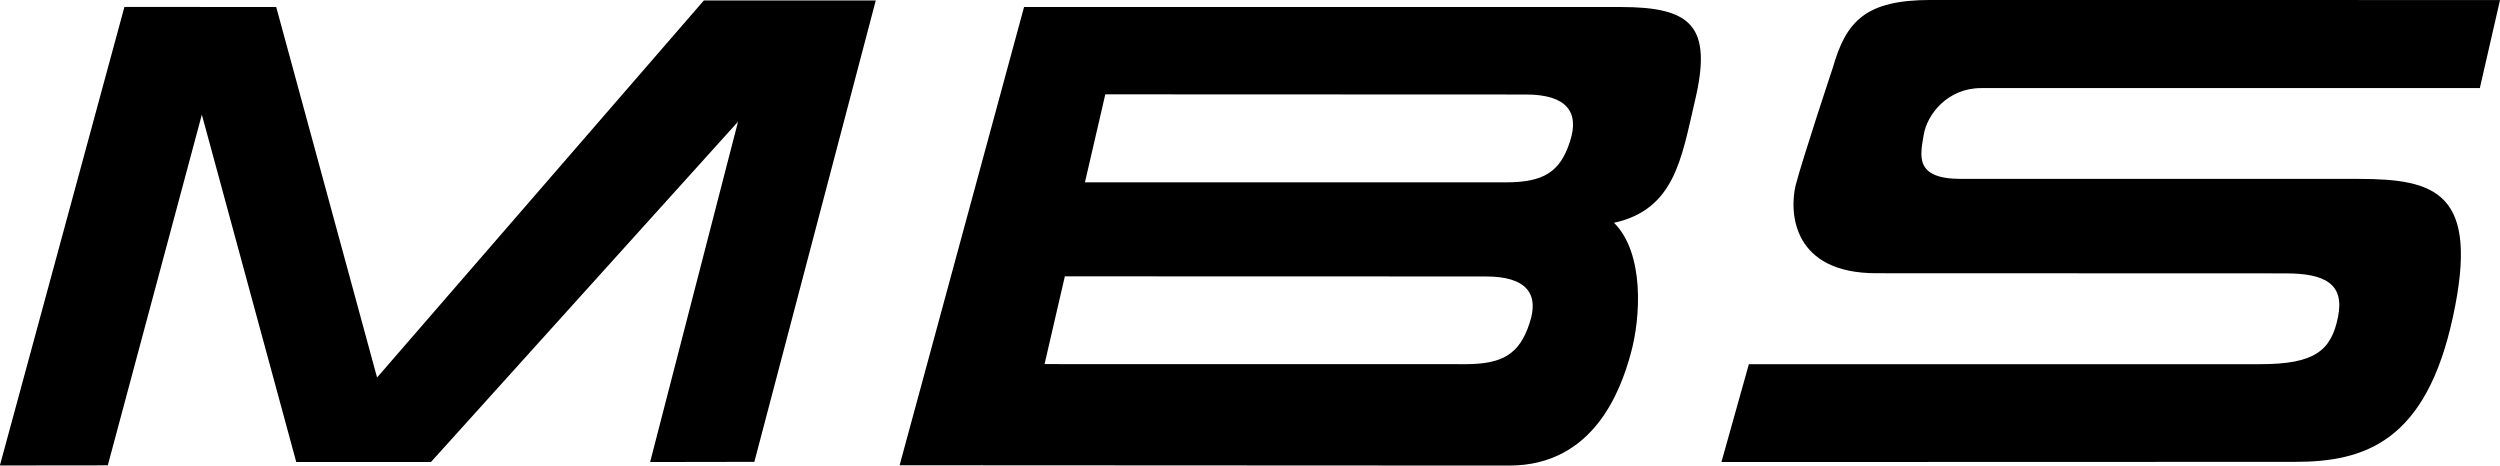
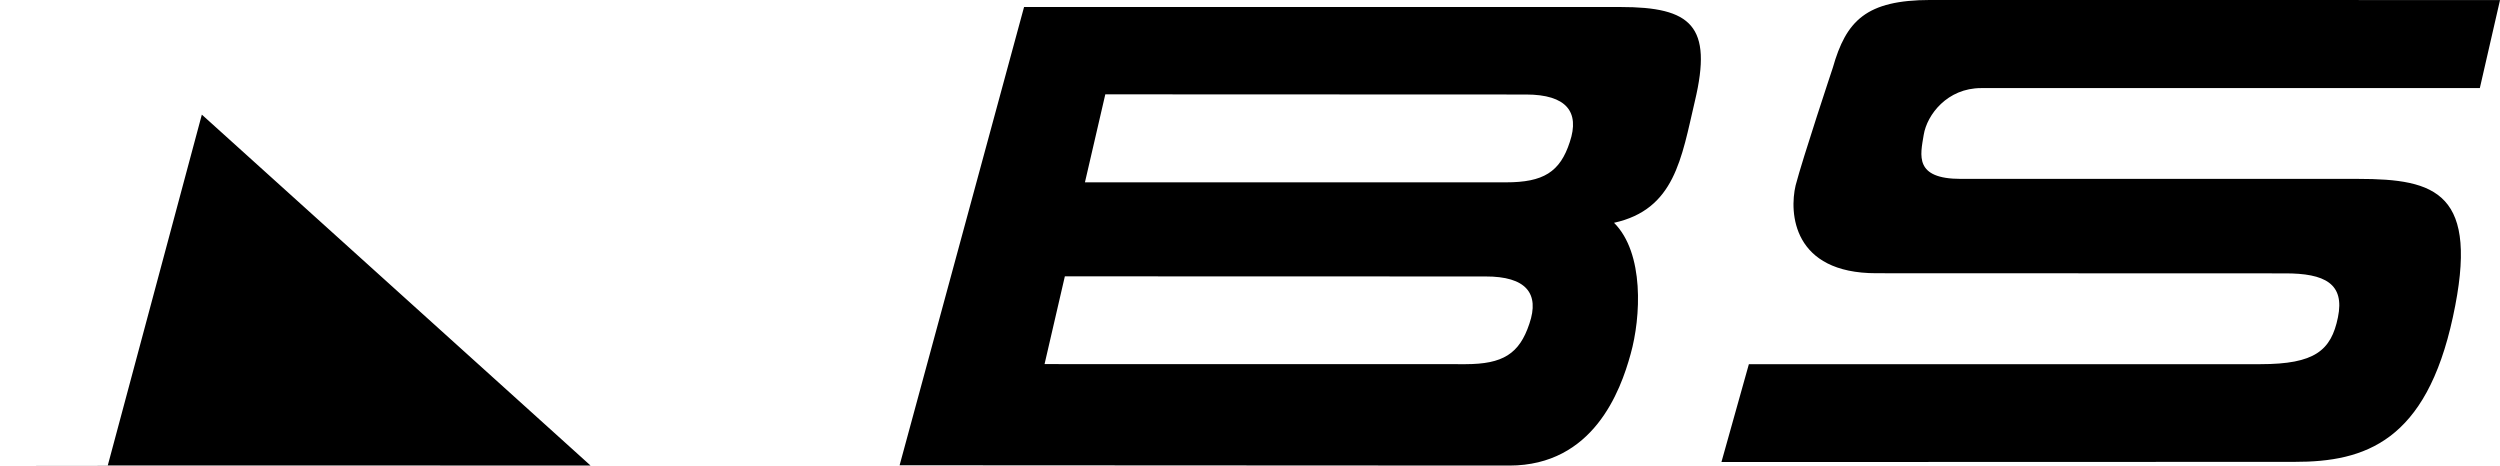
<svg xmlns="http://www.w3.org/2000/svg" viewBox="0 0 252.843 47.086">
  <g transform="matrix(2.421,0,0,-2.421,228.62,36.831)">
-     <path d="m 0,0 h -21.373 l -1.146,-4.088 23.937,0.007 C 4.374,-4.088 6.916,-3.223 8.038,1.971 9.17,7.182 7.326,7.737 4.086,7.74 h -16.6 c -1.965,0 -1.695,0.987 -1.556,1.837 0.138,0.848 0.989,1.956 2.398,1.956 H 9.163 l 0.843,3.678 -23.796,0.003 c -2.68,-0.003 -3.518,-0.861 -4.076,-2.829 0,0 -1.259,-3.781 -1.554,-4.916 -0.269,-1.138 -0.134,-3.676 3.379,-3.67 L 1.01,3.793 C 2.694,3.799 3.526,3.36 3.235,1.956 2.952,0.567 2.266,0 0,0 M -30.543,1.688 C -30.962,0.425 -31.656,0.003 -33.202,0 l -17.594,0.003 0.848,3.666 17.571,-0.005 c 1.701,0.005 2.269,-0.712 1.834,-1.976 m 1.69,7.595 c -0.408,-1.262 -1.11,-1.687 -2.665,-1.687 h -17.591 l 0.851,3.676 17.579,-0.007 c 1.685,-0.003 2.248,-0.724 1.826,-1.982 m -2.523,-13.519 c 3.501,0.004 4.639,3.108 5.064,4.661 0.431,1.534 0.576,4.215 -0.694,5.481 2.534,0.559 2.815,2.682 3.378,5.086 0.748,3.145 -0.152,3.928 -3.104,3.928 h -24.92 l -5.199,-19.143 z m -57.858,19.16 6.341,-0.004 4.213,-15.478 13.651,15.751 h 7.182 l -5.072,-19.274 -4.354,-0.007 3.673,14.219 -12.829,-14.219 h -5.627 L -86,10.425 -89.929,-4.227 -94.437,-4.232 Z" />
+     <path d="m 0,0 h -21.373 l -1.146,-4.088 23.937,0.007 C 4.374,-4.088 6.916,-3.223 8.038,1.971 9.17,7.182 7.326,7.737 4.086,7.74 h -16.6 c -1.965,0 -1.695,0.987 -1.556,1.837 0.138,0.848 0.989,1.956 2.398,1.956 H 9.163 l 0.843,3.678 -23.796,0.003 c -2.68,-0.003 -3.518,-0.861 -4.076,-2.829 0,0 -1.259,-3.781 -1.554,-4.916 -0.269,-1.138 -0.134,-3.676 3.379,-3.67 L 1.01,3.793 C 2.694,3.799 3.526,3.36 3.235,1.956 2.952,0.567 2.266,0 0,0 M -30.543,1.688 C -30.962,0.425 -31.656,0.003 -33.202,0 l -17.594,0.003 0.848,3.666 17.571,-0.005 c 1.701,0.005 2.269,-0.712 1.834,-1.976 m 1.69,7.595 c -0.408,-1.262 -1.11,-1.687 -2.665,-1.687 h -17.591 l 0.851,3.676 17.579,-0.007 c 1.685,-0.003 2.248,-0.724 1.826,-1.982 m -2.523,-13.519 c 3.501,0.004 4.639,3.108 5.064,4.661 0.431,1.534 0.576,4.215 -0.694,5.481 2.534,0.559 2.815,2.682 3.378,5.086 0.748,3.145 -0.152,3.928 -3.104,3.928 h -24.92 l -5.199,-19.143 z h 7.182 l -5.072,-19.274 -4.354,-0.007 3.673,14.219 -12.829,-14.219 h -5.627 L -86,10.425 -89.929,-4.227 -94.437,-4.232 Z" />
  </g>
</svg>